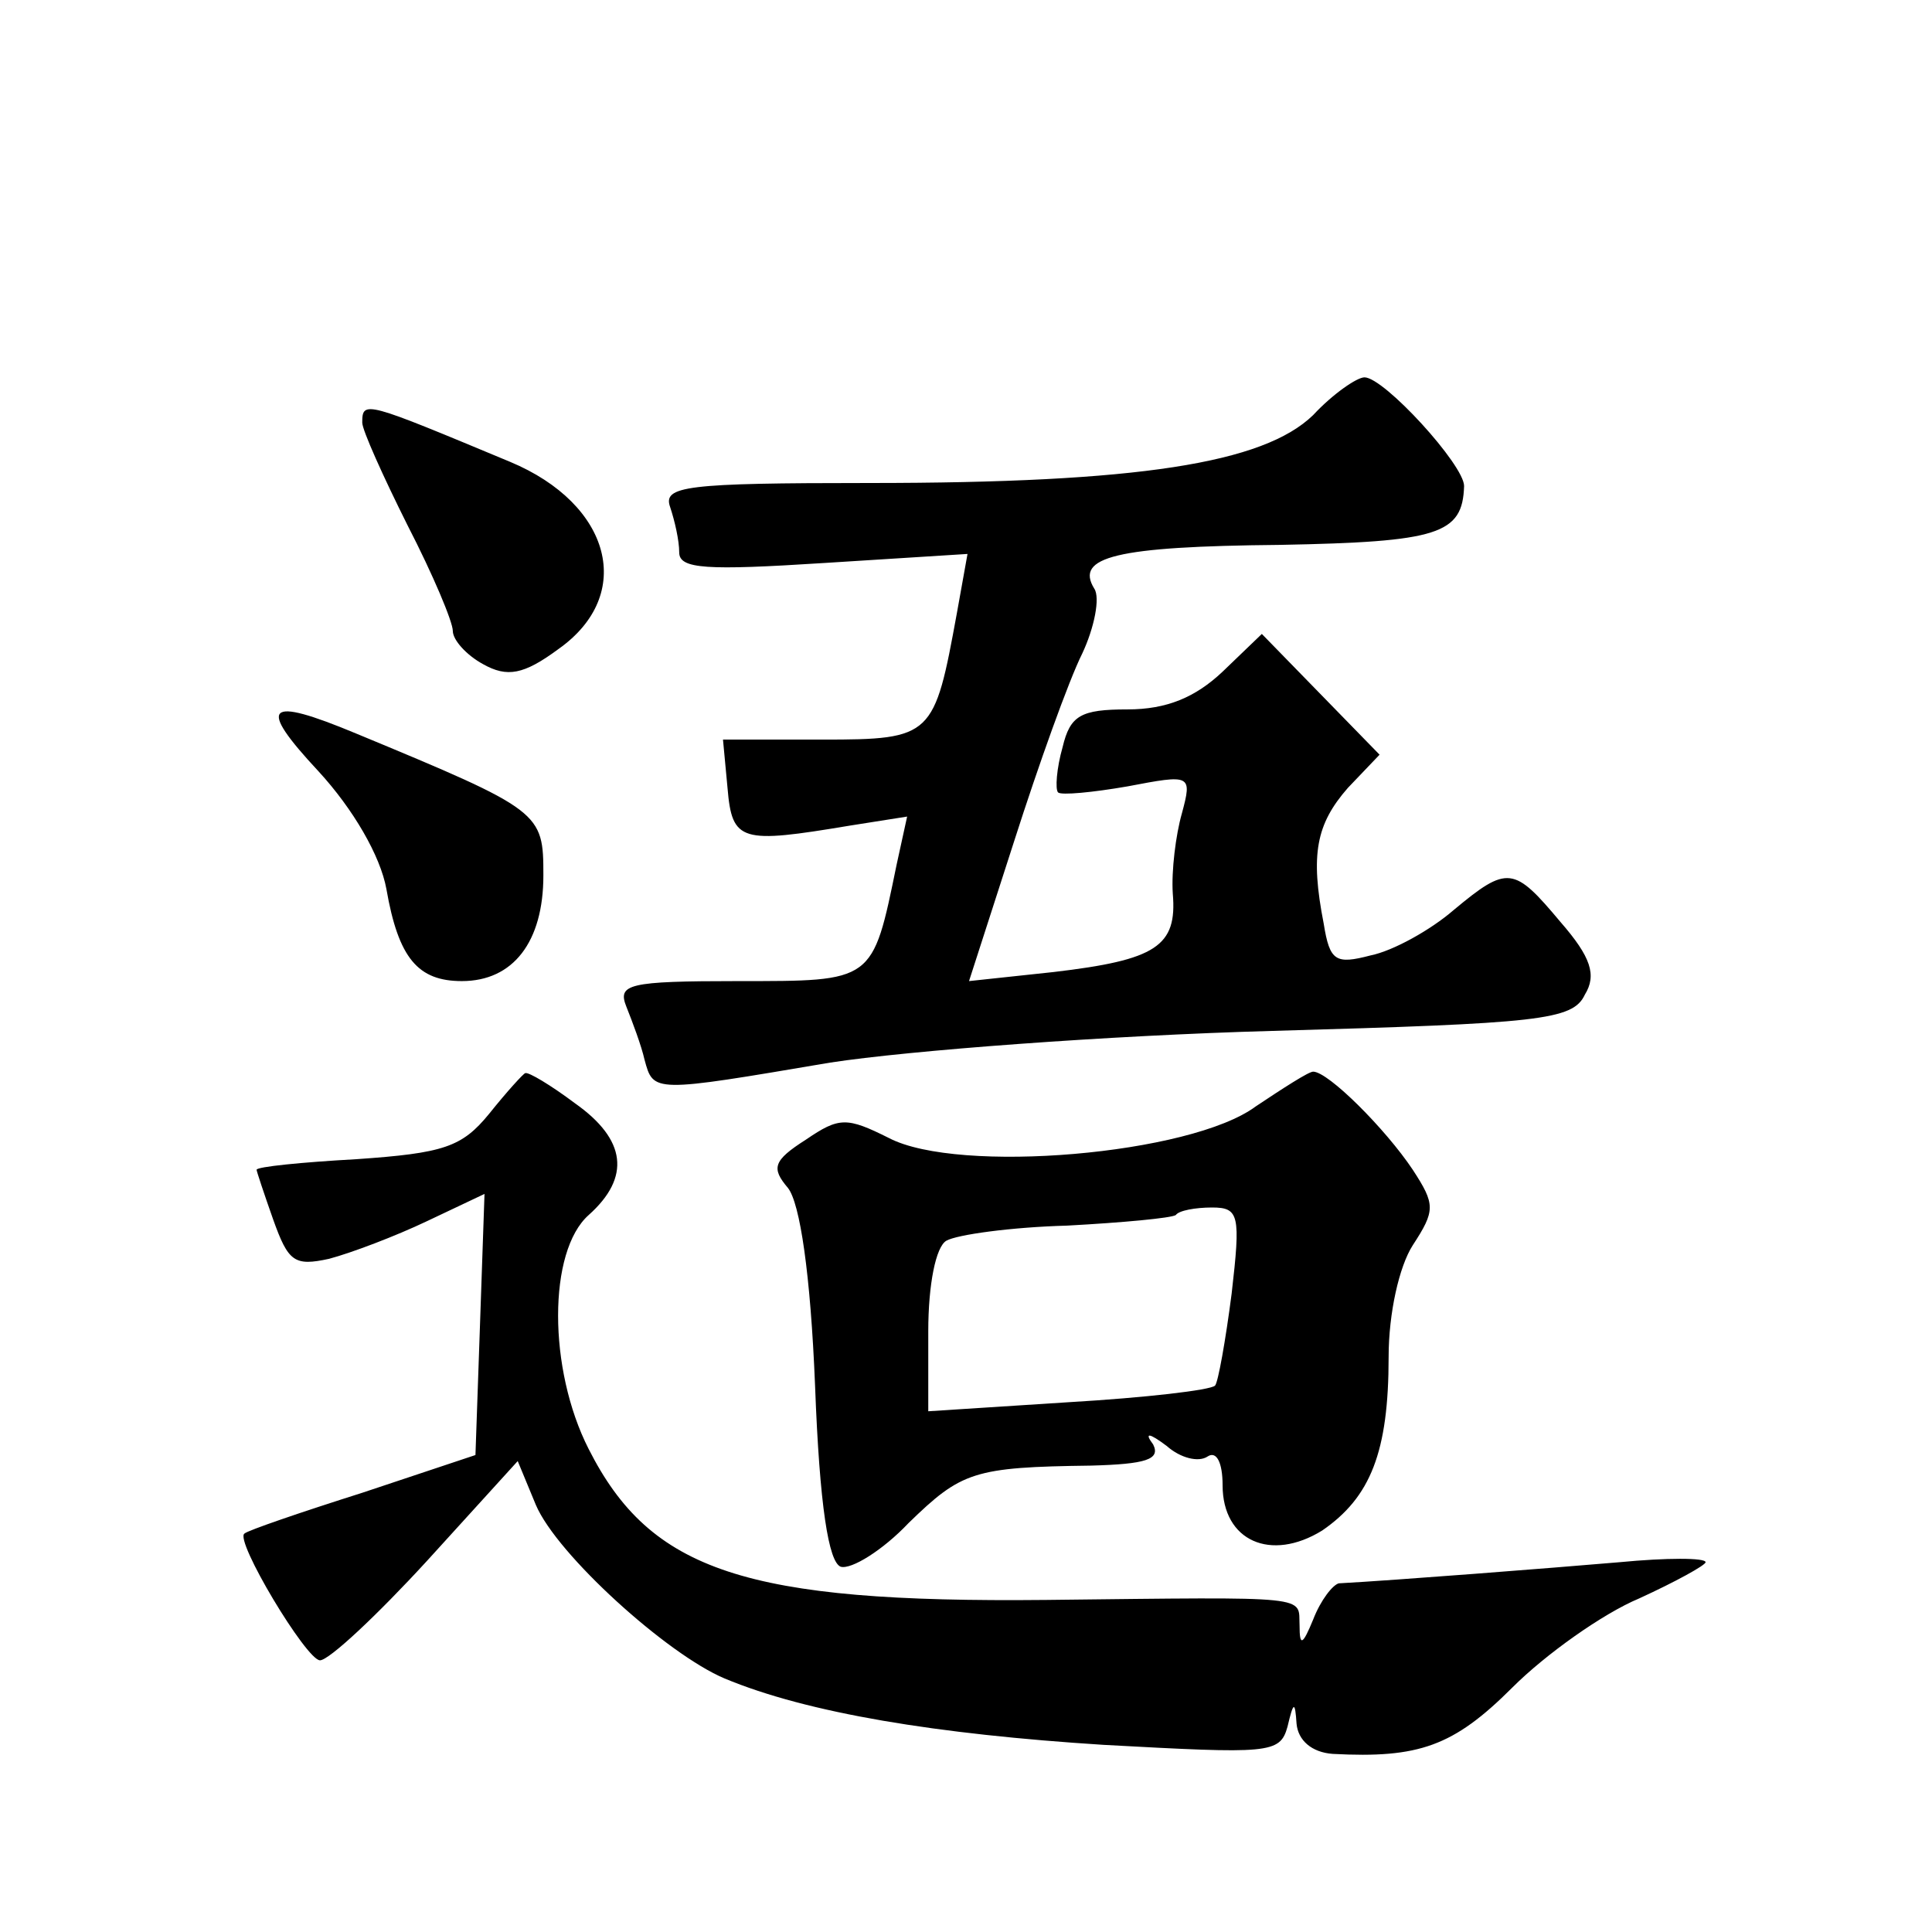
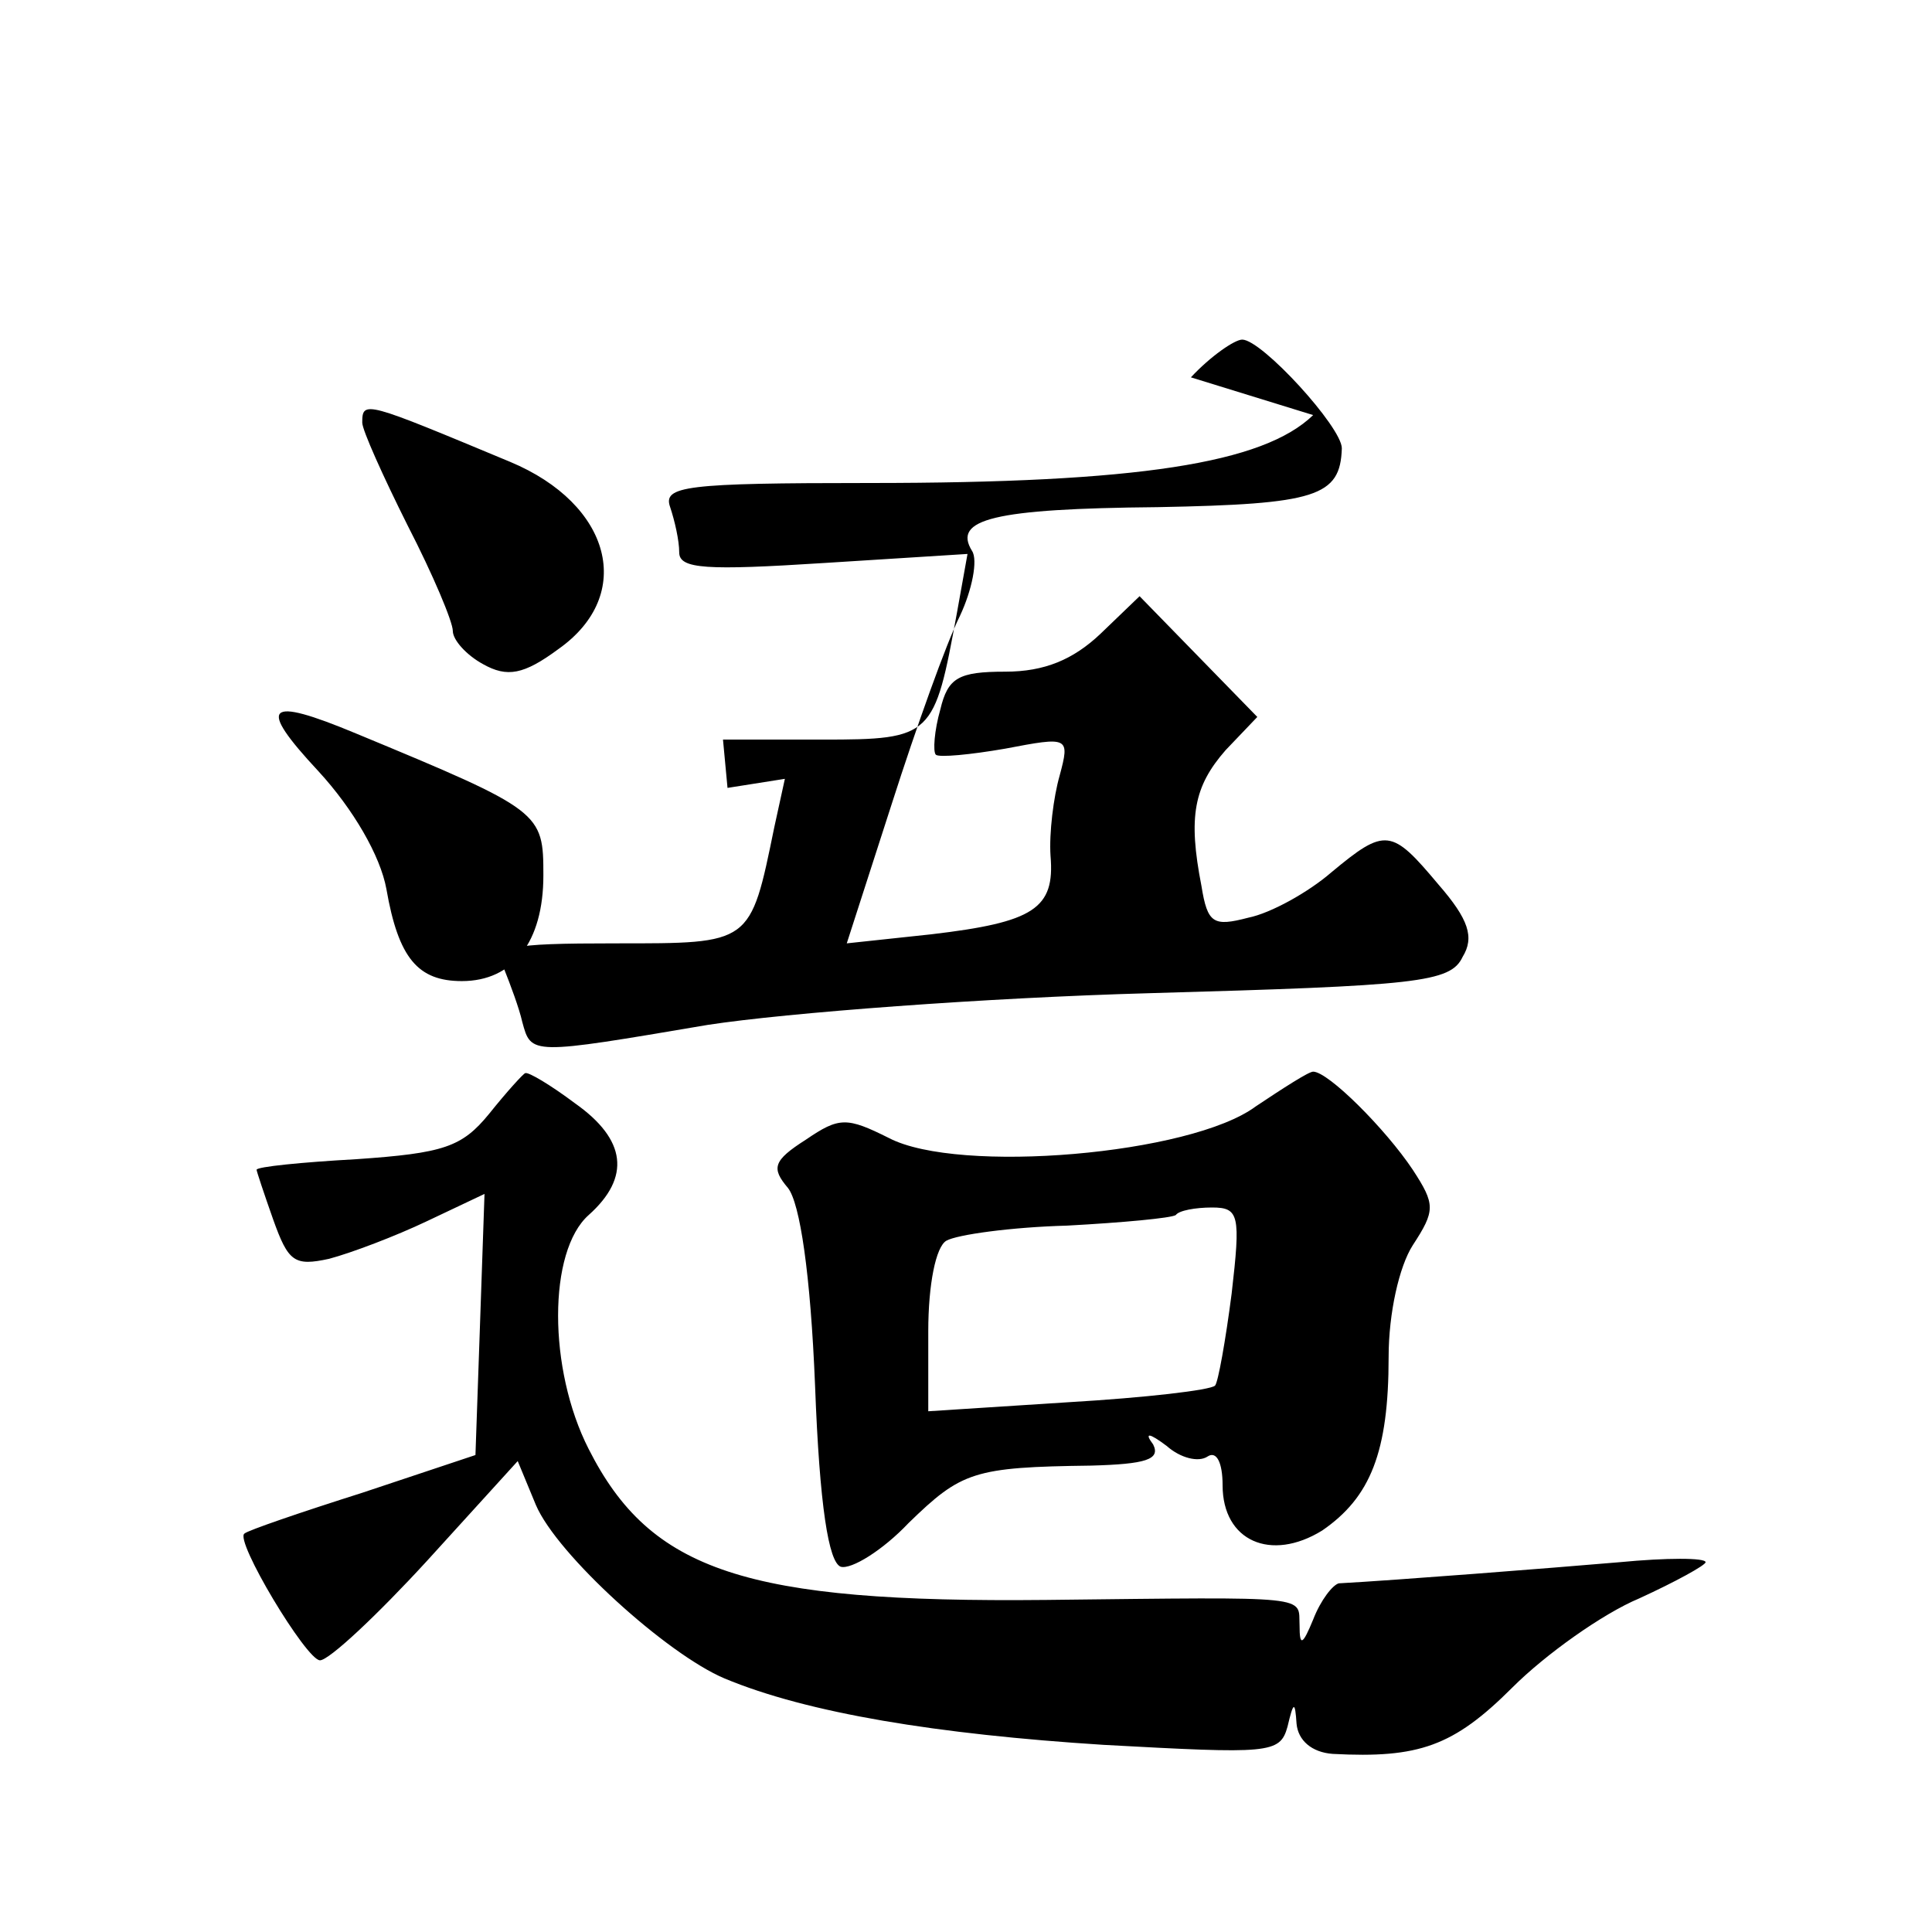
<svg xmlns="http://www.w3.org/2000/svg" version="1.0" width="128pt" height="128pt" viewBox="0 0 128 128" preserveAspectRatio="xMidYMid meet">
  <g transform="translate(0,128) scale(0.1,-0.1)" fill="#0" stroke="none">
-     <path d="M870 1005 c-33 -32 -116 -45 -294 -45 -122 0 -137 -2 -132 -16 3 -9 6 -22 6 -30 0 -11 18 -12 96 -7 l95 6 -7 -39 c-15 -82 -16 -84 -89 -84 l-66 0 3 -32 c3 -36 9 -37 81 -25 l38 6 -7 -32 c-16 -78 -15 -77 -105 -77 -73 0 -80 -2 -74 -17 4 -10 10 -26 12 -35 6 -22 5 -22 123 -2 52 8 184 18 293 21 177 5 199 7 207 24 8 13 4 25 -16 48 -31 37 -35 38 -71 8 -15 -13 -40 -27 -55 -30 -23 -6 -27 -4 -31 21 -9 46 -5 66 16 90 l21 22 -39 40 -39 40 -26 -25 c-18 -17 -37 -25 -63 -25 -31 0 -38 -4 -43 -25 -4 -14 -5 -28 -3 -30 2 -2 23 0 46 4 42 8 43 8 36 -18 -4 -14 -7 -38 -6 -53 3 -35 -11 -44 -79 -52 l-56 -6 30 93 c16 50 36 106 45 124 8 17 12 37 8 43 -13 21 14 28 123 29 105 2 121 7 122 39 0 14 -53 72 -66 72 -5 0 -21 -11 -34 -25z M240 1000 c0 -5 14 -36 30 -68 17 -33 30 -64 30 -70 0 -6 9 -16 20 -22 16 -9 27 -7 50 10 51 36 35 96 -32 124 -96 40 -98 41 -98 26z M211 769 c23 -25 41 -56 45 -78 8 -46 21 -61 50 -61 34 0 54 26 54 70 0 42 -1 43 -124 94 -60 25 -66 19 -25 -25z M324 542 c-18 -22 -30 -26 -88 -30 -36 -2 -66 -5 -66 -7 0 -1 5 -16 11 -33 10 -28 14 -31 37 -26 15 4 44 15 65 25 l38 18 -3 -87 -3 -86 -75 -25 c-41 -13 -76 -25 -78 -27 -7 -4 41 -84 50 -84 6 0 38 30 71 66 l60 66 12 -29 c14 -33 87 -99 125 -115 55 -23 141 -37 251 -44 110 -6 117 -6 122 12 4 17 5 17 6 2 1 -11 10 -19 24 -20 57 -3 80 5 119 44 22 22 60 49 84 59 24 11 44 22 44 24 0 3 -26 3 -57 0 -47 -4 -149 -12 -186 -14 -4 -1 -12 -11 -17 -24 -7 -17 -9 -18 -9 -4 -1 20 11 19 -168 17 -199 -2 -262 19 -303 100 -27 53 -27 131 0 155 28 25 25 50 -9 74 -16 12 -31 21 -33 20 -1 0 -12 -12 -24 -27z M832 547 c-43 -32 -197 -45 -243 -21 -28 14 -33 14 -55 -1 -22 -14 -23 -19 -12 -32 8 -10 15 -57 18 -131 3 -80 9 -117 17 -120 7 -2 28 11 45 29 35 34 43 37 121 38 36 1 46 4 41 14 -6 8 -3 8 9 -1 9 -8 21 -11 27 -7 6 4 10 -4 10 -19 0 -37 32 -51 66 -30 32 22 44 52 44 115 0 29 7 60 16 74 15 23 15 27 0 50 -18 27 -56 65 -66 65 -3 0 -20 -11 -38 -23z m-16 -124 c-4 -31 -9 -59 -11 -61 -3 -3 -46 -8 -97 -11 l-93 -6 0 53 c0 31 5 56 12 60 7 4 43 9 80 10 37 2 69 5 72 7 2 3 13 5 24 5 18 0 19 -5 13 -57z" />
+     <path d="M870 1005 c-33 -32 -116 -45 -294 -45 -122 0 -137 -2 -132 -16 3 -9 6 -22 6 -30 0 -11 18 -12 96 -7 l95 6 -7 -39 c-15 -82 -16 -84 -89 -84 l-66 0 3 -32 l38 6 -7 -32 c-16 -78 -15 -77 -105 -77 -73 0 -80 -2 -74 -17 4 -10 10 -26 12 -35 6 -22 5 -22 123 -2 52 8 184 18 293 21 177 5 199 7 207 24 8 13 4 25 -16 48 -31 37 -35 38 -71 8 -15 -13 -40 -27 -55 -30 -23 -6 -27 -4 -31 21 -9 46 -5 66 16 90 l21 22 -39 40 -39 40 -26 -25 c-18 -17 -37 -25 -63 -25 -31 0 -38 -4 -43 -25 -4 -14 -5 -28 -3 -30 2 -2 23 0 46 4 42 8 43 8 36 -18 -4 -14 -7 -38 -6 -53 3 -35 -11 -44 -79 -52 l-56 -6 30 93 c16 50 36 106 45 124 8 17 12 37 8 43 -13 21 14 28 123 29 105 2 121 7 122 39 0 14 -53 72 -66 72 -5 0 -21 -11 -34 -25z M240 1000 c0 -5 14 -36 30 -68 17 -33 30 -64 30 -70 0 -6 9 -16 20 -22 16 -9 27 -7 50 10 51 36 35 96 -32 124 -96 40 -98 41 -98 26z M211 769 c23 -25 41 -56 45 -78 8 -46 21 -61 50 -61 34 0 54 26 54 70 0 42 -1 43 -124 94 -60 25 -66 19 -25 -25z M324 542 c-18 -22 -30 -26 -88 -30 -36 -2 -66 -5 -66 -7 0 -1 5 -16 11 -33 10 -28 14 -31 37 -26 15 4 44 15 65 25 l38 18 -3 -87 -3 -86 -75 -25 c-41 -13 -76 -25 -78 -27 -7 -4 41 -84 50 -84 6 0 38 30 71 66 l60 66 12 -29 c14 -33 87 -99 125 -115 55 -23 141 -37 251 -44 110 -6 117 -6 122 12 4 17 5 17 6 2 1 -11 10 -19 24 -20 57 -3 80 5 119 44 22 22 60 49 84 59 24 11 44 22 44 24 0 3 -26 3 -57 0 -47 -4 -149 -12 -186 -14 -4 -1 -12 -11 -17 -24 -7 -17 -9 -18 -9 -4 -1 20 11 19 -168 17 -199 -2 -262 19 -303 100 -27 53 -27 131 0 155 28 25 25 50 -9 74 -16 12 -31 21 -33 20 -1 0 -12 -12 -24 -27z M832 547 c-43 -32 -197 -45 -243 -21 -28 14 -33 14 -55 -1 -22 -14 -23 -19 -12 -32 8 -10 15 -57 18 -131 3 -80 9 -117 17 -120 7 -2 28 11 45 29 35 34 43 37 121 38 36 1 46 4 41 14 -6 8 -3 8 9 -1 9 -8 21 -11 27 -7 6 4 10 -4 10 -19 0 -37 32 -51 66 -30 32 22 44 52 44 115 0 29 7 60 16 74 15 23 15 27 0 50 -18 27 -56 65 -66 65 -3 0 -20 -11 -38 -23z m-16 -124 c-4 -31 -9 -59 -11 -61 -3 -3 -46 -8 -97 -11 l-93 -6 0 53 c0 31 5 56 12 60 7 4 43 9 80 10 37 2 69 5 72 7 2 3 13 5 24 5 18 0 19 -5 13 -57z" />
  </g>
</svg>